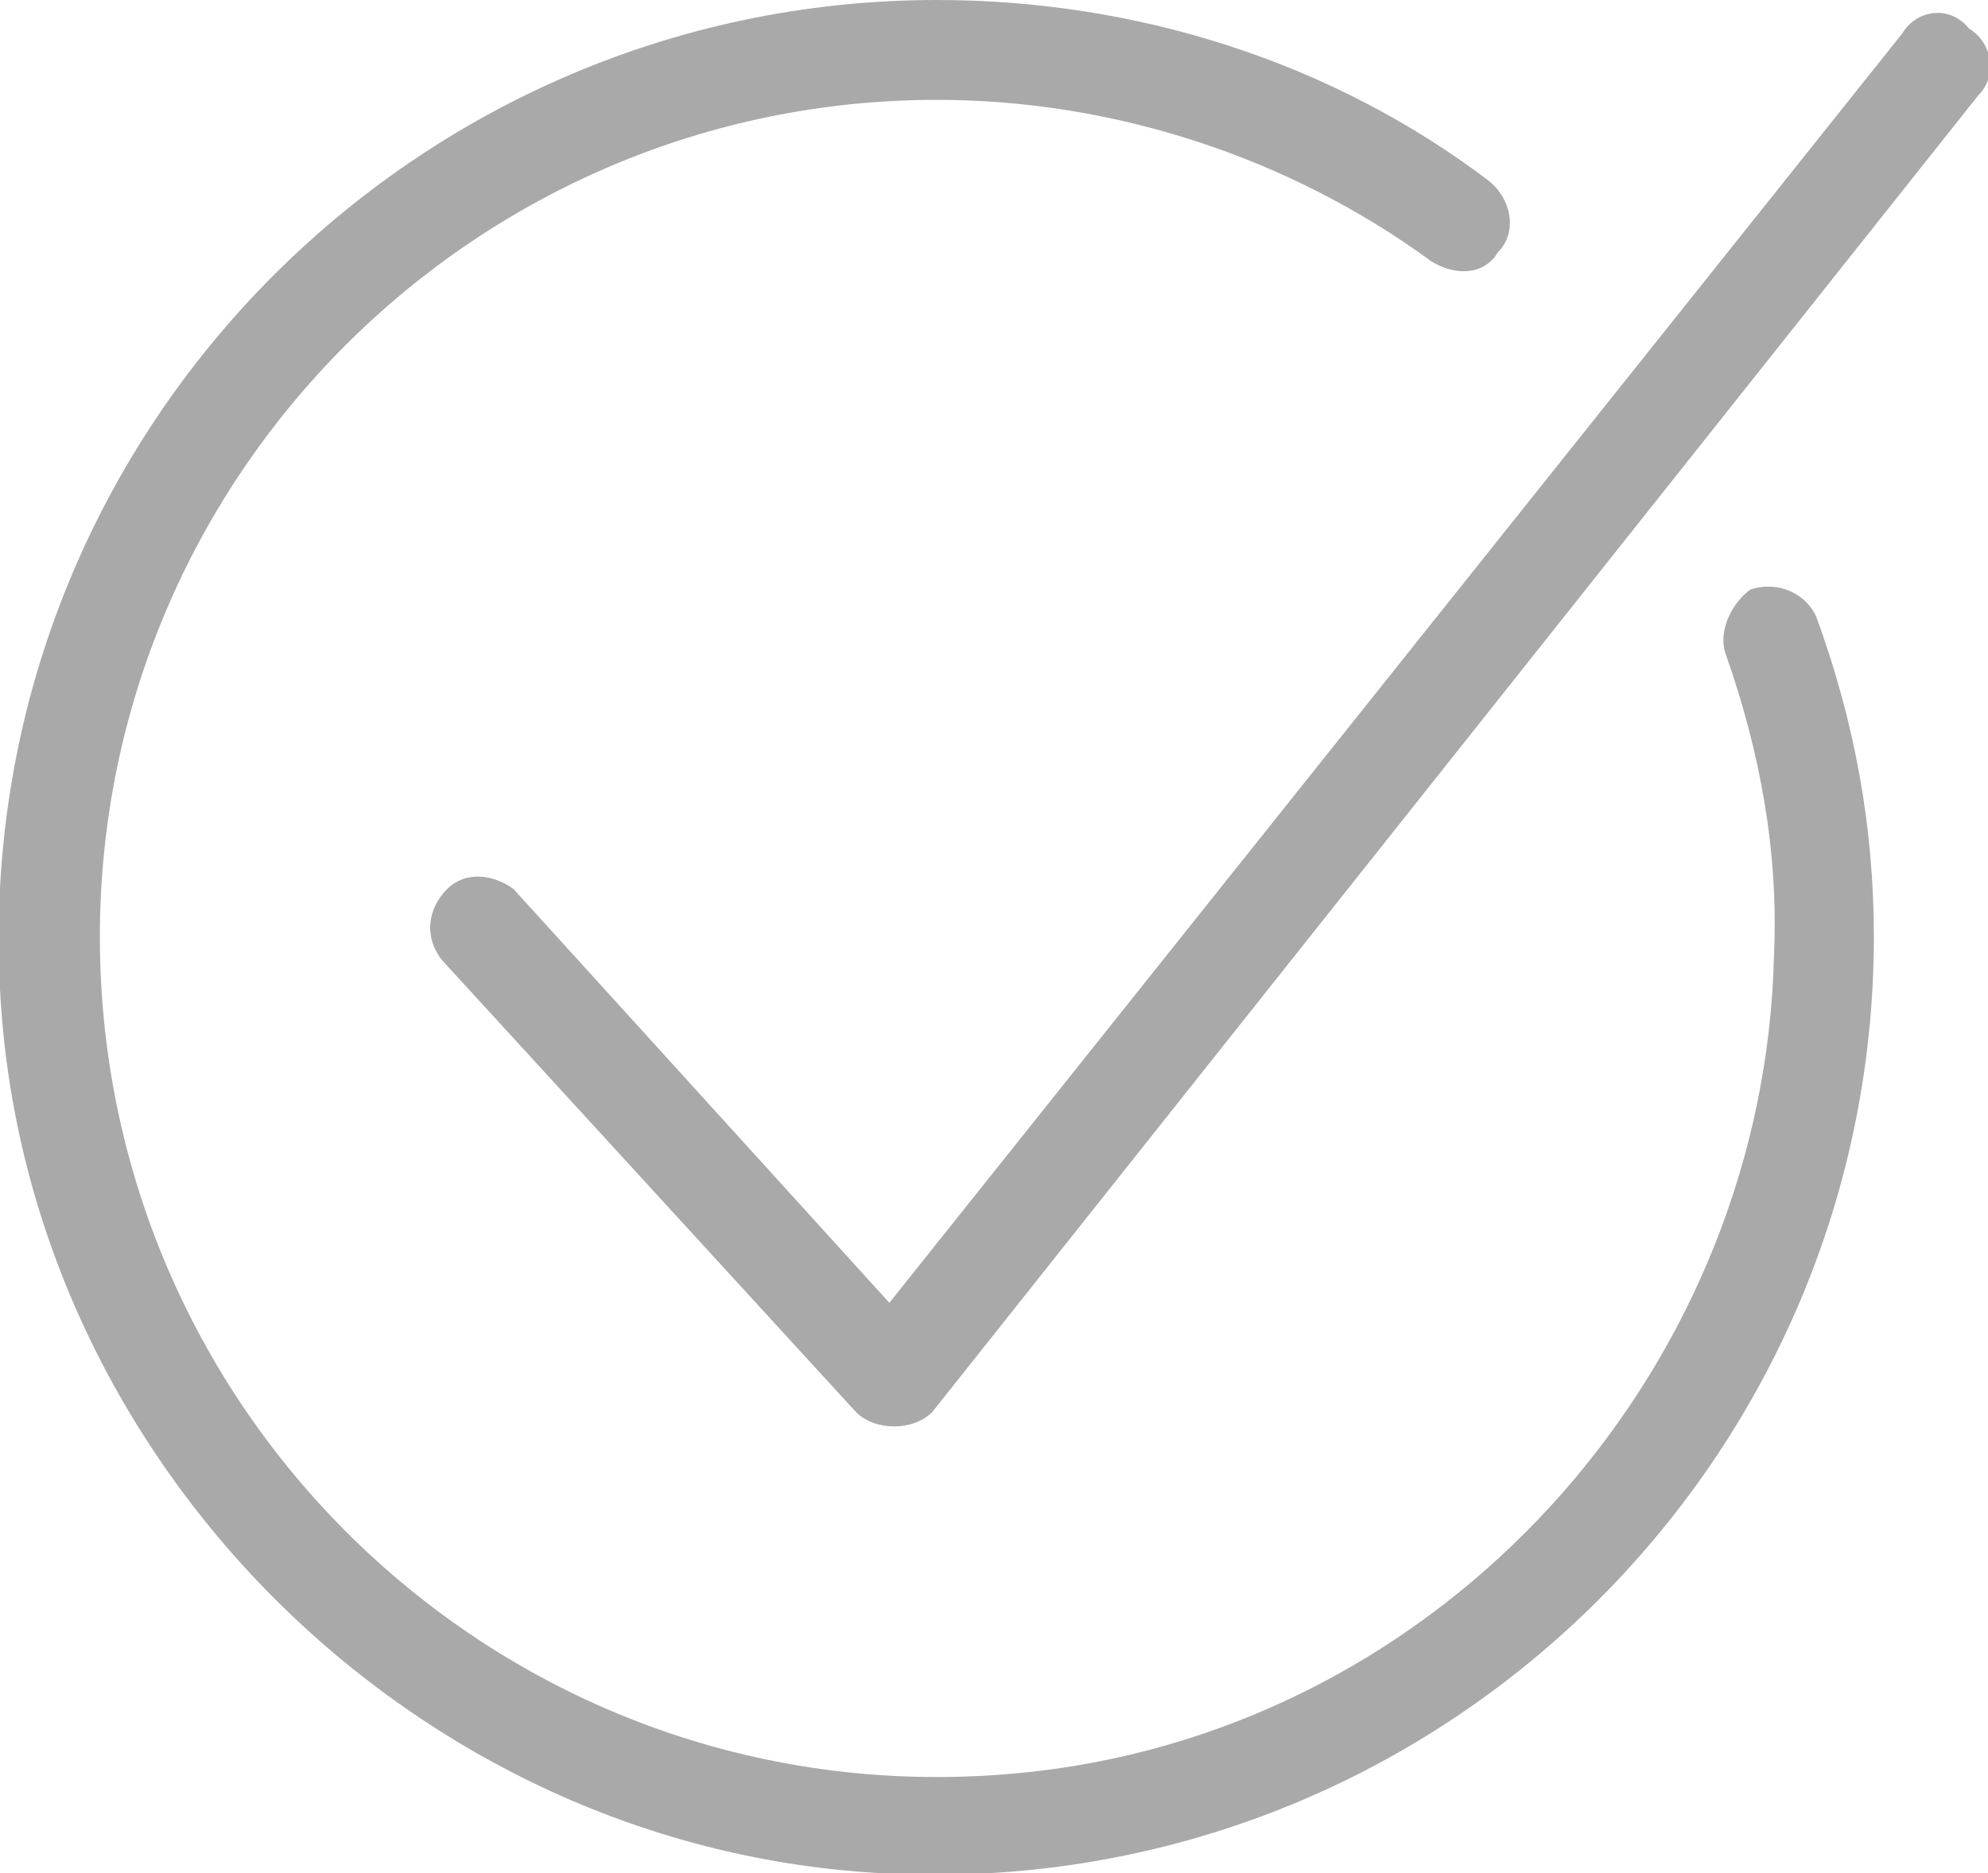
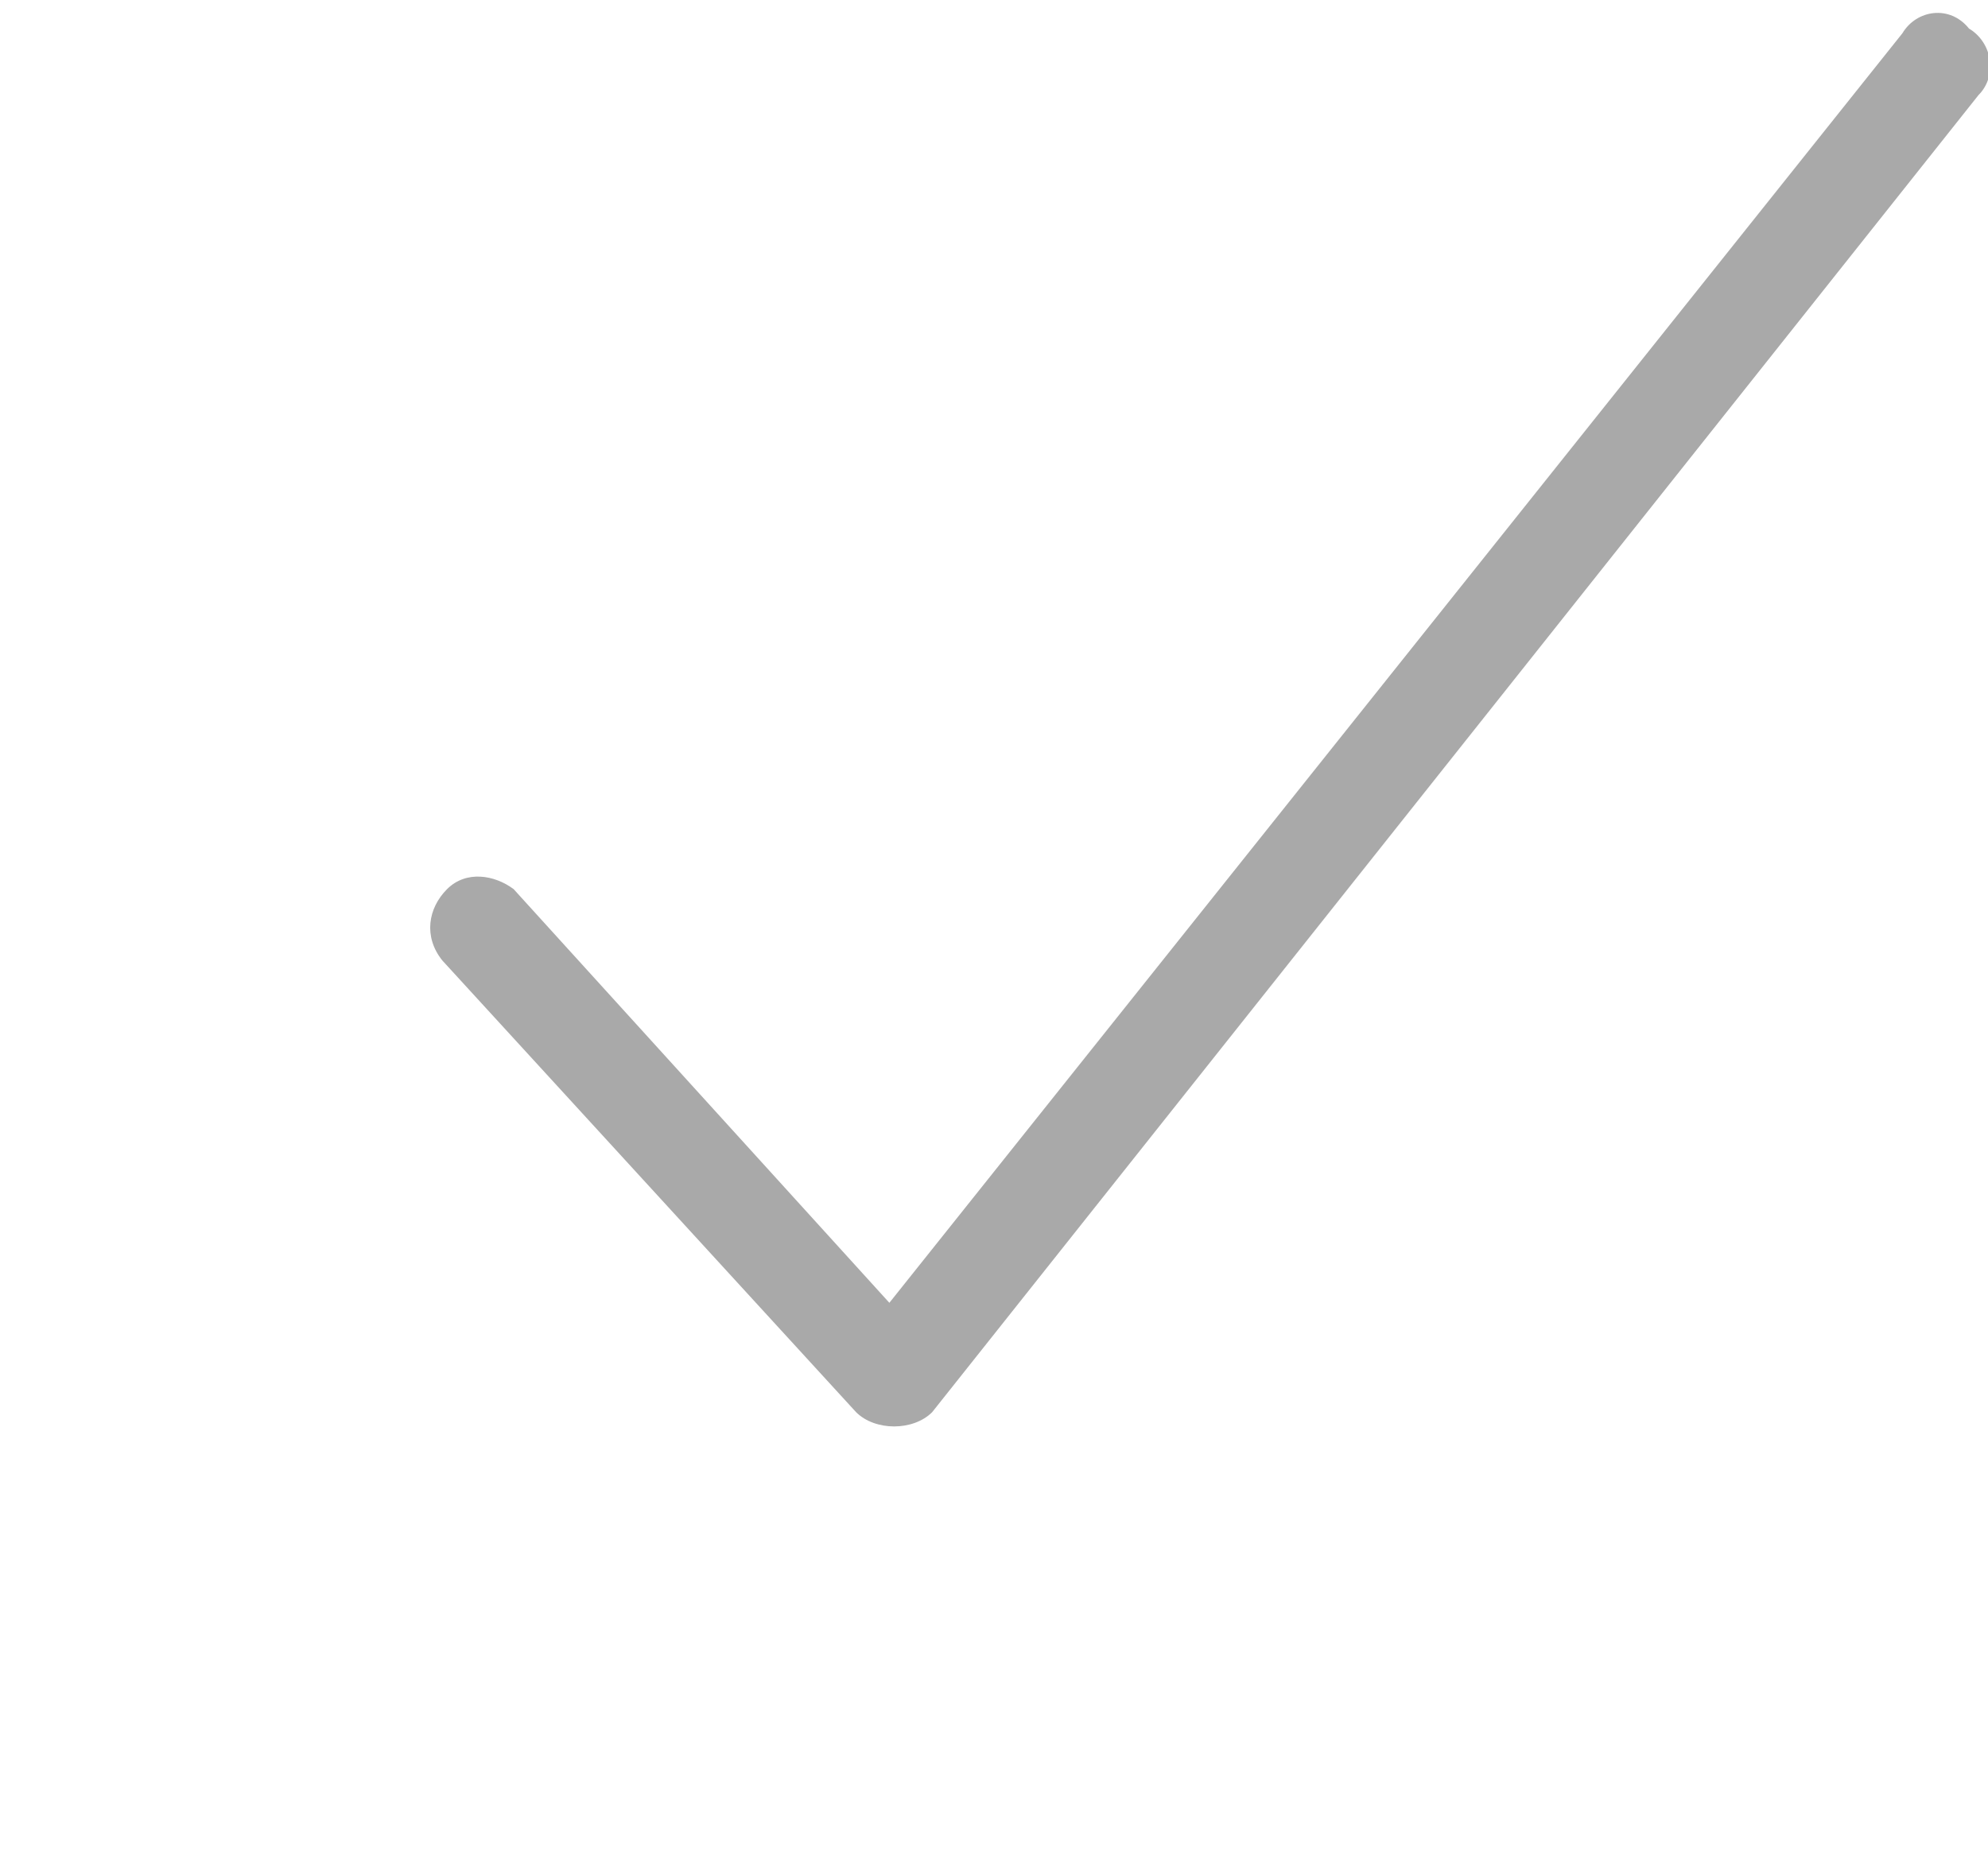
<svg xmlns="http://www.w3.org/2000/svg" version="1.1" id="Layer_1" x="0px" y="0px" viewBox="0 0 41.8 39.4" style="enable-background:new 0 0 41.8 39.4;" xml:space="preserve">
  <style type="text/css">
	.st0{fill:#A9A9A9;}
</style>
  <g>
-     <path class="st0" d="M36.3,13.8c0.7,2,1.1,4.1,1,6.3c-0.2,8.5-6.6,15.9-15.1,17.1C11.4,38.7,2.1,30.3,2.1,19.7   C2.1,10,10,2.1,19.7,2.1c3.7,0,7.4,1.2,10.4,3.4c0.5,0.3,1.1,0.3,1.4-0.2l0,0c0.4-0.4,0.3-1.1-0.2-1.5C28,1.3,23.9,0,19.7,0   C8.5,0-0.6,9.4,0,20.8c0.5,9.9,8.7,18.1,18.6,18.6C30,40,39.4,30.9,39.4,19.7c0-2.3-0.4-4.5-1.2-6.7c-0.2-0.5-0.8-0.8-1.4-0.6l0,0   C36.4,12.7,36.1,13.3,36.3,13.8z" />
    <path class="st0" d="M9.4,18.7L9.4,18.7c-0.4,0.4-0.5,1-0.1,1.5l8.7,9.5c0.2,0.2,0.5,0.3,0.8,0.3c0,0,0,0,0,0   c0.3,0,0.6-0.1,0.8-0.3l22-27.7c0.4-0.4,0.3-1.1-0.2-1.4l0,0C41,0.1,40.3,0.2,40,0.7L18.7,27.4l-7.9-8.7   C10.4,18.4,9.8,18.3,9.4,18.7z" />
  </g>
</svg>